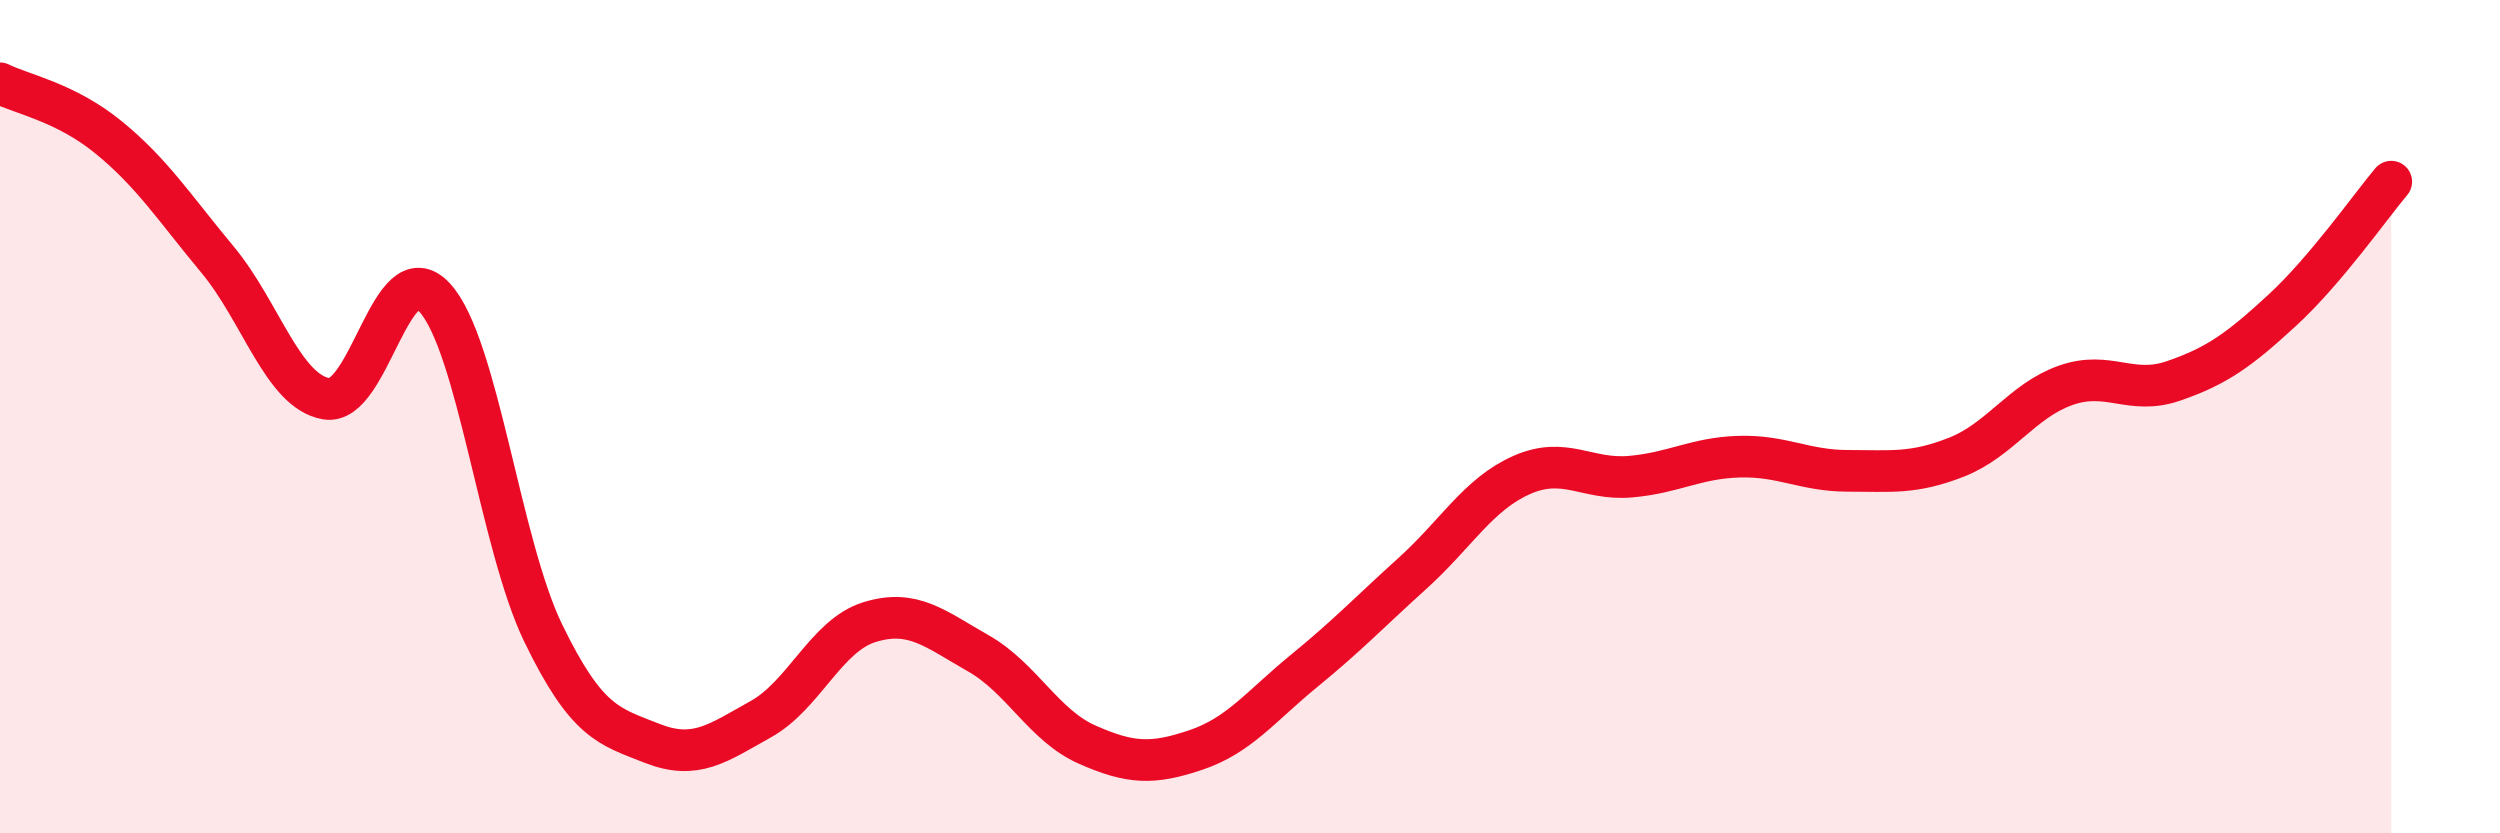
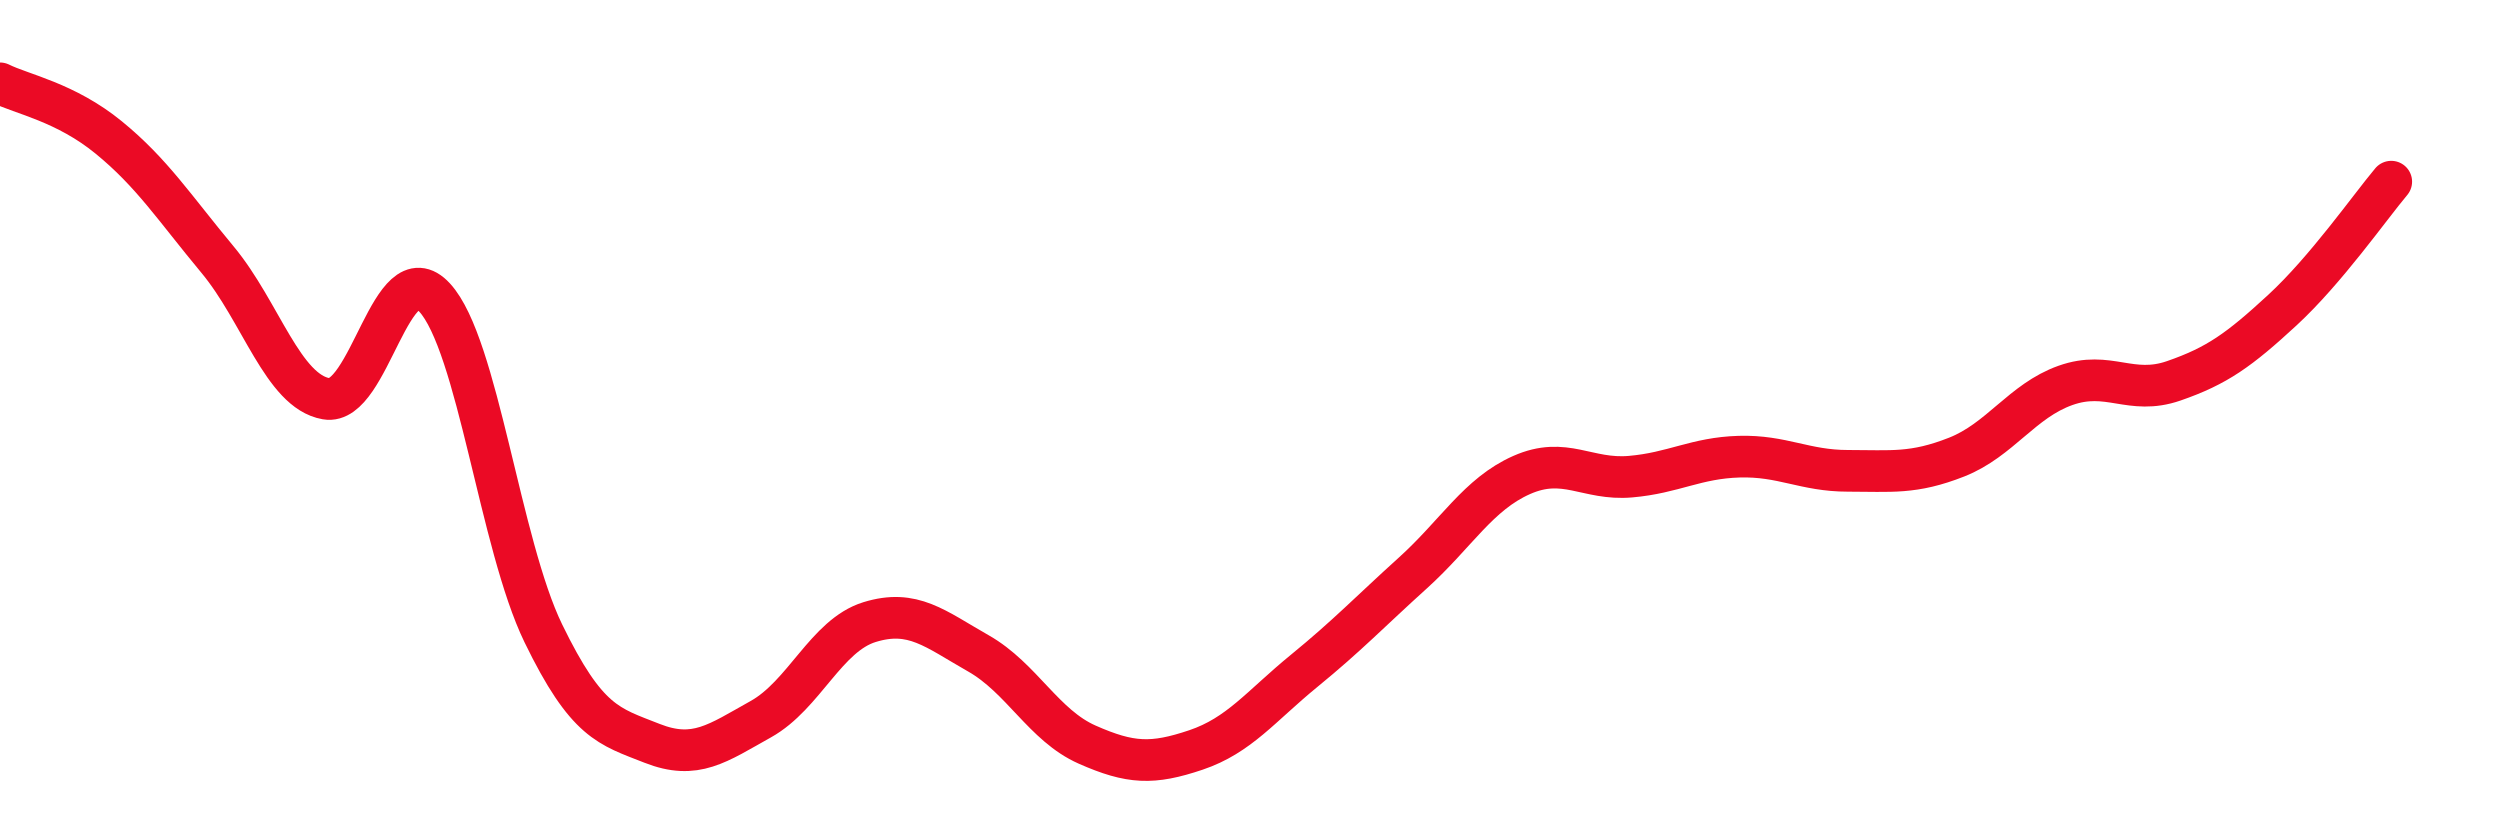
<svg xmlns="http://www.w3.org/2000/svg" width="60" height="20" viewBox="0 0 60 20">
-   <path d="M 0,2 C 0.52,2.26 1.57,2.45 2.61,3.3 C 3.65,4.15 4.18,4.98 5.22,6.23 C 6.26,7.48 6.79,9.39 7.83,9.57 C 8.87,9.75 9.39,6.01 10.43,7.14 C 11.47,8.27 12,13.06 13.04,15.2 C 14.08,17.34 14.61,17.43 15.65,17.84 C 16.69,18.25 17.22,17.84 18.26,17.26 C 19.3,16.68 19.83,15.25 20.87,14.93 C 21.91,14.61 22.44,15.09 23.48,15.68 C 24.52,16.27 25.05,17.41 26.09,17.87 C 27.13,18.33 27.66,18.35 28.7,18 C 29.74,17.65 30.26,16.95 31.3,16.1 C 32.34,15.25 32.87,14.69 33.91,13.75 C 34.95,12.81 35.48,11.86 36.52,11.4 C 37.56,10.94 38.09,11.53 39.13,11.44 C 40.17,11.35 40.7,10.99 41.74,10.96 C 42.78,10.93 43.31,11.3 44.35,11.3 C 45.39,11.3 45.92,11.38 46.96,10.97 C 48,10.56 48.53,9.62 49.57,9.25 C 50.61,8.88 51.13,9.5 52.17,9.14 C 53.21,8.78 53.74,8.4 54.78,7.44 C 55.82,6.48 56.87,4.98 57.39,4.36L57.39 20L0 20Z" fill="#EB0A25" opacity="0.1" stroke-linecap="round" stroke-linejoin="round" />
  <path d="M 0,2 C 0.52,2.26 1.57,2.45 2.61,3.3 C 3.65,4.15 4.18,4.98 5.22,6.23 C 6.26,7.48 6.79,9.39 7.83,9.57 C 8.87,9.75 9.39,6.01 10.43,7.14 C 11.47,8.27 12,13.06 13.04,15.2 C 14.08,17.34 14.61,17.43 15.65,17.84 C 16.69,18.25 17.22,17.84 18.26,17.26 C 19.3,16.68 19.83,15.25 20.87,14.93 C 21.91,14.61 22.44,15.09 23.48,15.68 C 24.52,16.27 25.05,17.41 26.09,17.87 C 27.13,18.33 27.66,18.35 28.7,18 C 29.74,17.65 30.26,16.95 31.3,16.1 C 32.34,15.25 32.87,14.69 33.91,13.75 C 34.95,12.81 35.48,11.86 36.52,11.4 C 37.56,10.94 38.09,11.53 39.13,11.44 C 40.17,11.35 40.7,10.99 41.74,10.96 C 42.78,10.93 43.31,11.3 44.35,11.3 C 45.39,11.3 45.92,11.38 46.96,10.97 C 48,10.56 48.53,9.62 49.57,9.25 C 50.61,8.88 51.13,9.5 52.17,9.14 C 53.21,8.78 53.74,8.4 54.78,7.44 C 55.82,6.48 56.87,4.98 57.39,4.36" stroke="#EB0A25" stroke-width="1" fill="none" stroke-linecap="round" stroke-linejoin="round" />
</svg>